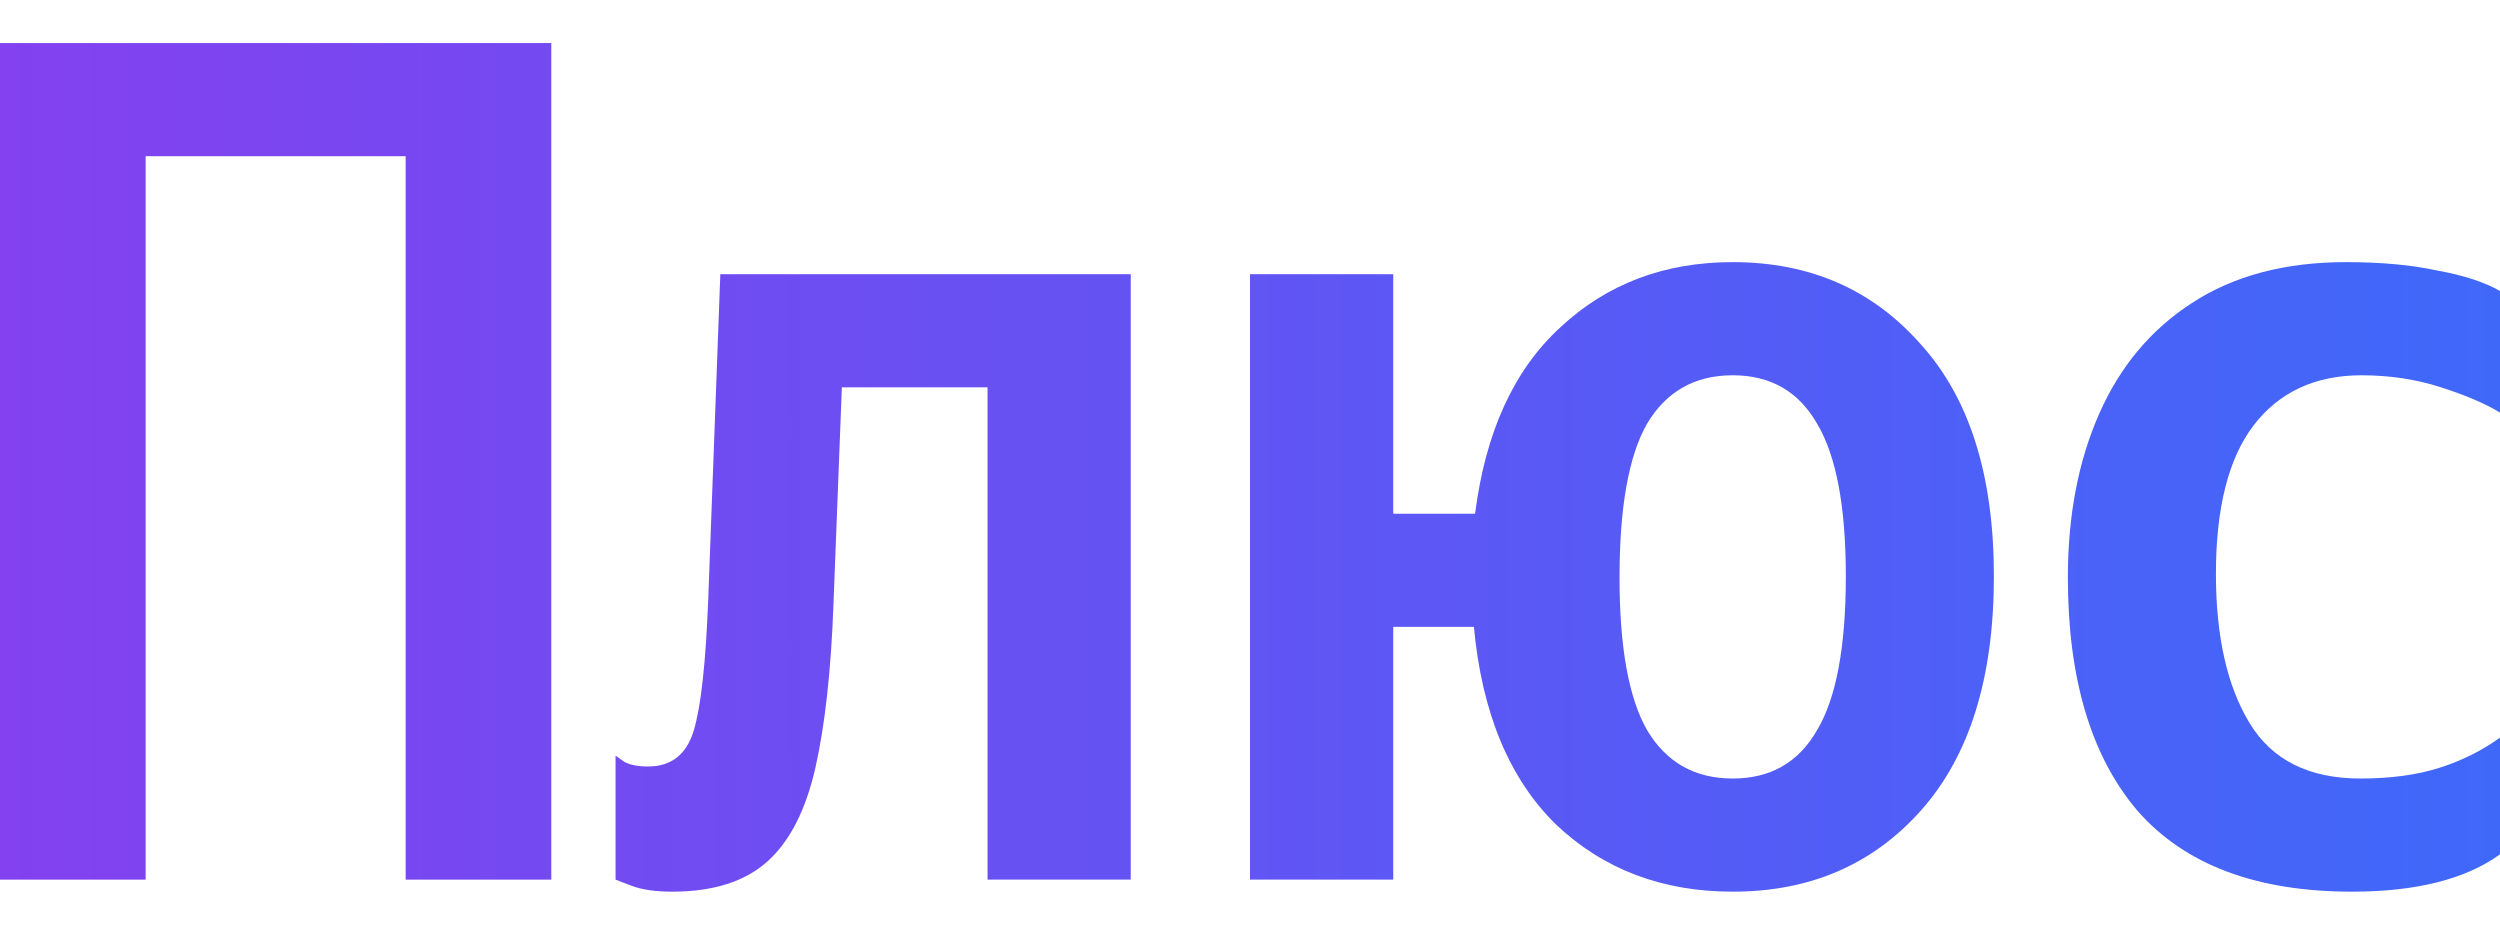
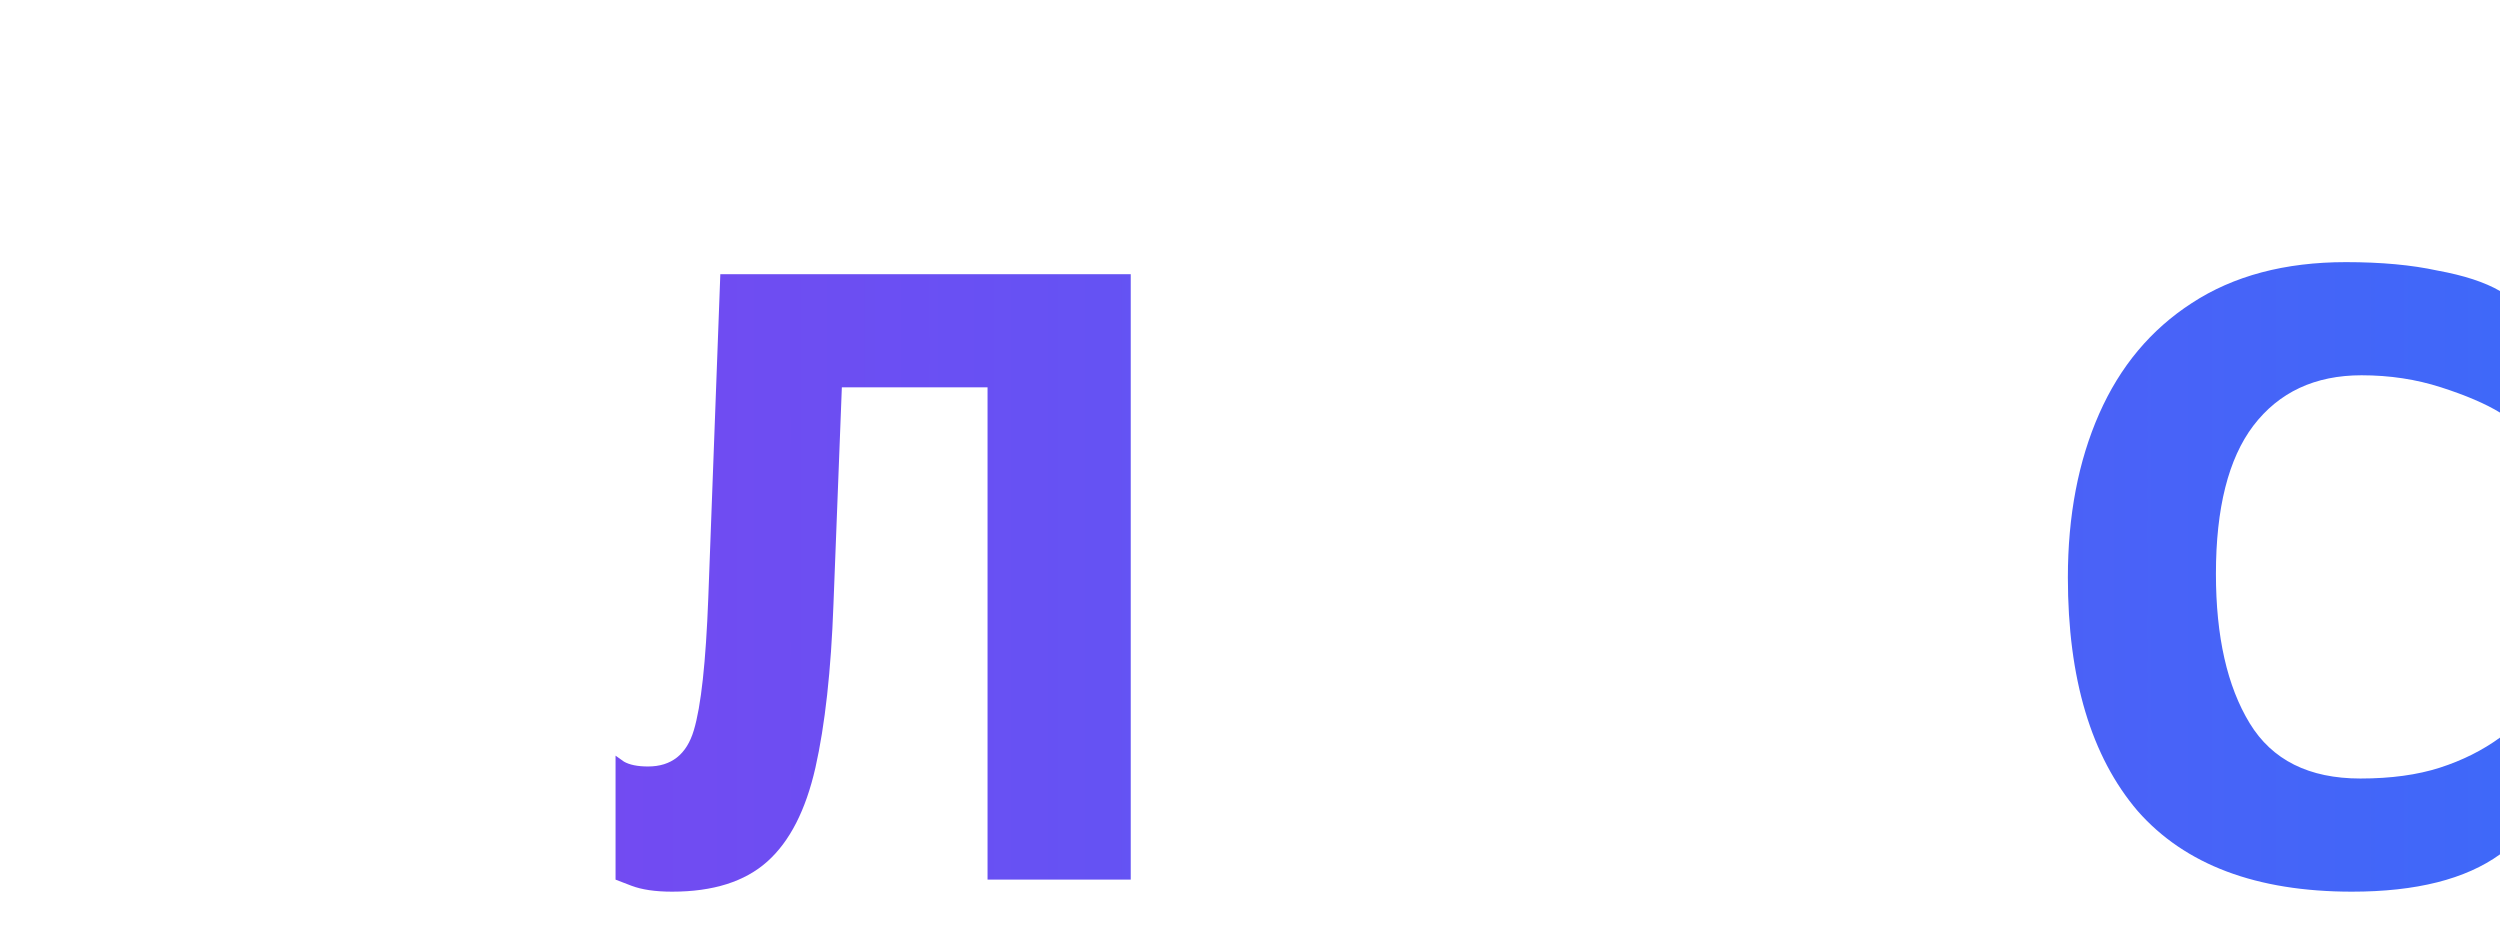
<svg xmlns="http://www.w3.org/2000/svg" viewBox="0 0 54 20" fill="none">
-   <path d="M11.908 0.93H0V19H3.146V3.374H8.762V19H11.908V0.93Z" fill="url(#paint0_linear_3_45034)" />
-   <path d="M13.296 16.322L13.479 16.452C13.6 16.521 13.773 16.556 13.998 16.556C14.501 16.556 14.831 16.296 14.986 15.776C15.143 15.256 15.246 14.303 15.299 12.916L15.559 5.922H24.424V19H21.331V8.366H18.184L18.003 13.046C17.951 14.485 17.82 15.664 17.613 16.582C17.404 17.501 17.058 18.177 16.573 18.61C16.087 19.044 15.402 19.26 14.518 19.26C14.155 19.26 13.86 19.217 13.634 19.13L13.296 19V16.322Z" fill="url(#paint1_linear_3_45034)" />
+   <path d="M13.296 16.322L13.479 16.452C13.6 16.521 13.773 16.556 13.998 16.556C14.501 16.556 14.831 16.296 14.986 15.776C15.143 15.256 15.246 14.303 15.299 12.916L15.559 5.922H24.424V19H21.331V8.366H18.184L18.003 13.046C17.951 14.485 17.82 15.664 17.613 16.582C17.404 17.501 17.058 18.177 16.573 18.61C16.087 19.044 15.402 19.26 14.518 19.26C14.155 19.26 13.86 19.217 13.634 19.13L13.296 19Z" fill="url(#paint1_linear_3_45034)" />
  <path d="M50.802 19.26C48.739 19.26 47.197 18.68 46.174 17.518C45.169 16.34 44.666 14.658 44.666 12.474C44.666 11.139 44.891 9.961 45.342 8.938C45.793 7.915 46.46 7.118 47.344 6.546C48.245 5.957 49.355 5.662 50.672 5.662C51.435 5.662 52.093 5.723 52.648 5.844C53.22 5.948 53.671 6.095 54 6.286V8.912C53.688 8.721 53.263 8.539 52.726 8.366C52.189 8.193 51.617 8.106 51.01 8.106C50.005 8.106 49.225 8.47 48.67 9.198C48.133 9.909 47.864 10.975 47.864 12.396C47.864 13.748 48.107 14.823 48.592 15.62C49.077 16.418 49.875 16.816 50.984 16.816C51.643 16.816 52.215 16.738 52.7 16.582C53.185 16.426 53.619 16.209 54 15.932V18.454C53.255 18.991 52.189 19.26 50.802 19.26Z" fill="url(#paint2_linear_3_45034)" />
-   <path fill-rule="evenodd" clip-rule="evenodd" d="M41.482 7.43C40.442 6.251 39.09 5.662 37.426 5.662C35.953 5.662 34.713 6.13 33.708 7.066C32.703 7.985 32.087 9.328 31.862 11.096H30.094V5.922H27V19H30.094V13.54H31.836C32.009 15.395 32.599 16.816 33.604 17.804C34.627 18.775 35.901 19.26 37.426 19.26C39.09 19.26 40.442 18.68 41.482 17.518C42.539 16.34 43.068 14.649 43.068 12.448C43.068 10.264 42.539 8.591 41.482 7.43ZM39.246 15.776C38.847 16.47 38.241 16.816 37.426 16.816C36.611 16.816 35.996 16.47 35.58 15.776C35.181 15.083 34.982 13.982 34.982 12.474C34.982 10.949 35.181 9.839 35.58 9.146C35.996 8.453 36.611 8.106 37.426 8.106C38.241 8.106 38.847 8.453 39.246 9.146C39.662 9.839 39.87 10.94 39.87 12.448C39.87 13.973 39.662 15.083 39.246 15.776Z" fill="url(#paint3_linear_3_45034)" />
  <defs>
    <linearGradient id="paint0_linear_3_45034" x1="-2.13683e-07" y1="8.873" x2="54" y2="8.873" gradientUnits="userSpaceOnUse">
      <stop stop-color="#8341EF" />
      <stop offset="1" stop-color="#3F68F9" />
    </linearGradient>
    <linearGradient id="paint1_linear_3_45034" x1="-2.13683e-07" y1="8.873" x2="54" y2="8.873" gradientUnits="userSpaceOnUse">
      <stop stop-color="#8341EF" />
      <stop offset="1" stop-color="#3F68F9" />
    </linearGradient>
    <linearGradient id="paint2_linear_3_45034" x1="-2.13683e-07" y1="8.873" x2="54" y2="8.873" gradientUnits="userSpaceOnUse">
      <stop stop-color="#8341EF" />
      <stop offset="1" stop-color="#3F68F9" />
    </linearGradient>
    <linearGradient id="paint3_linear_3_45034" x1="-2.13683e-07" y1="8.873" x2="54" y2="8.873" gradientUnits="userSpaceOnUse">
      <stop stop-color="#8341EF" />
      <stop offset="1" stop-color="#3F68F9" />
    </linearGradient>
  </defs>
</svg>